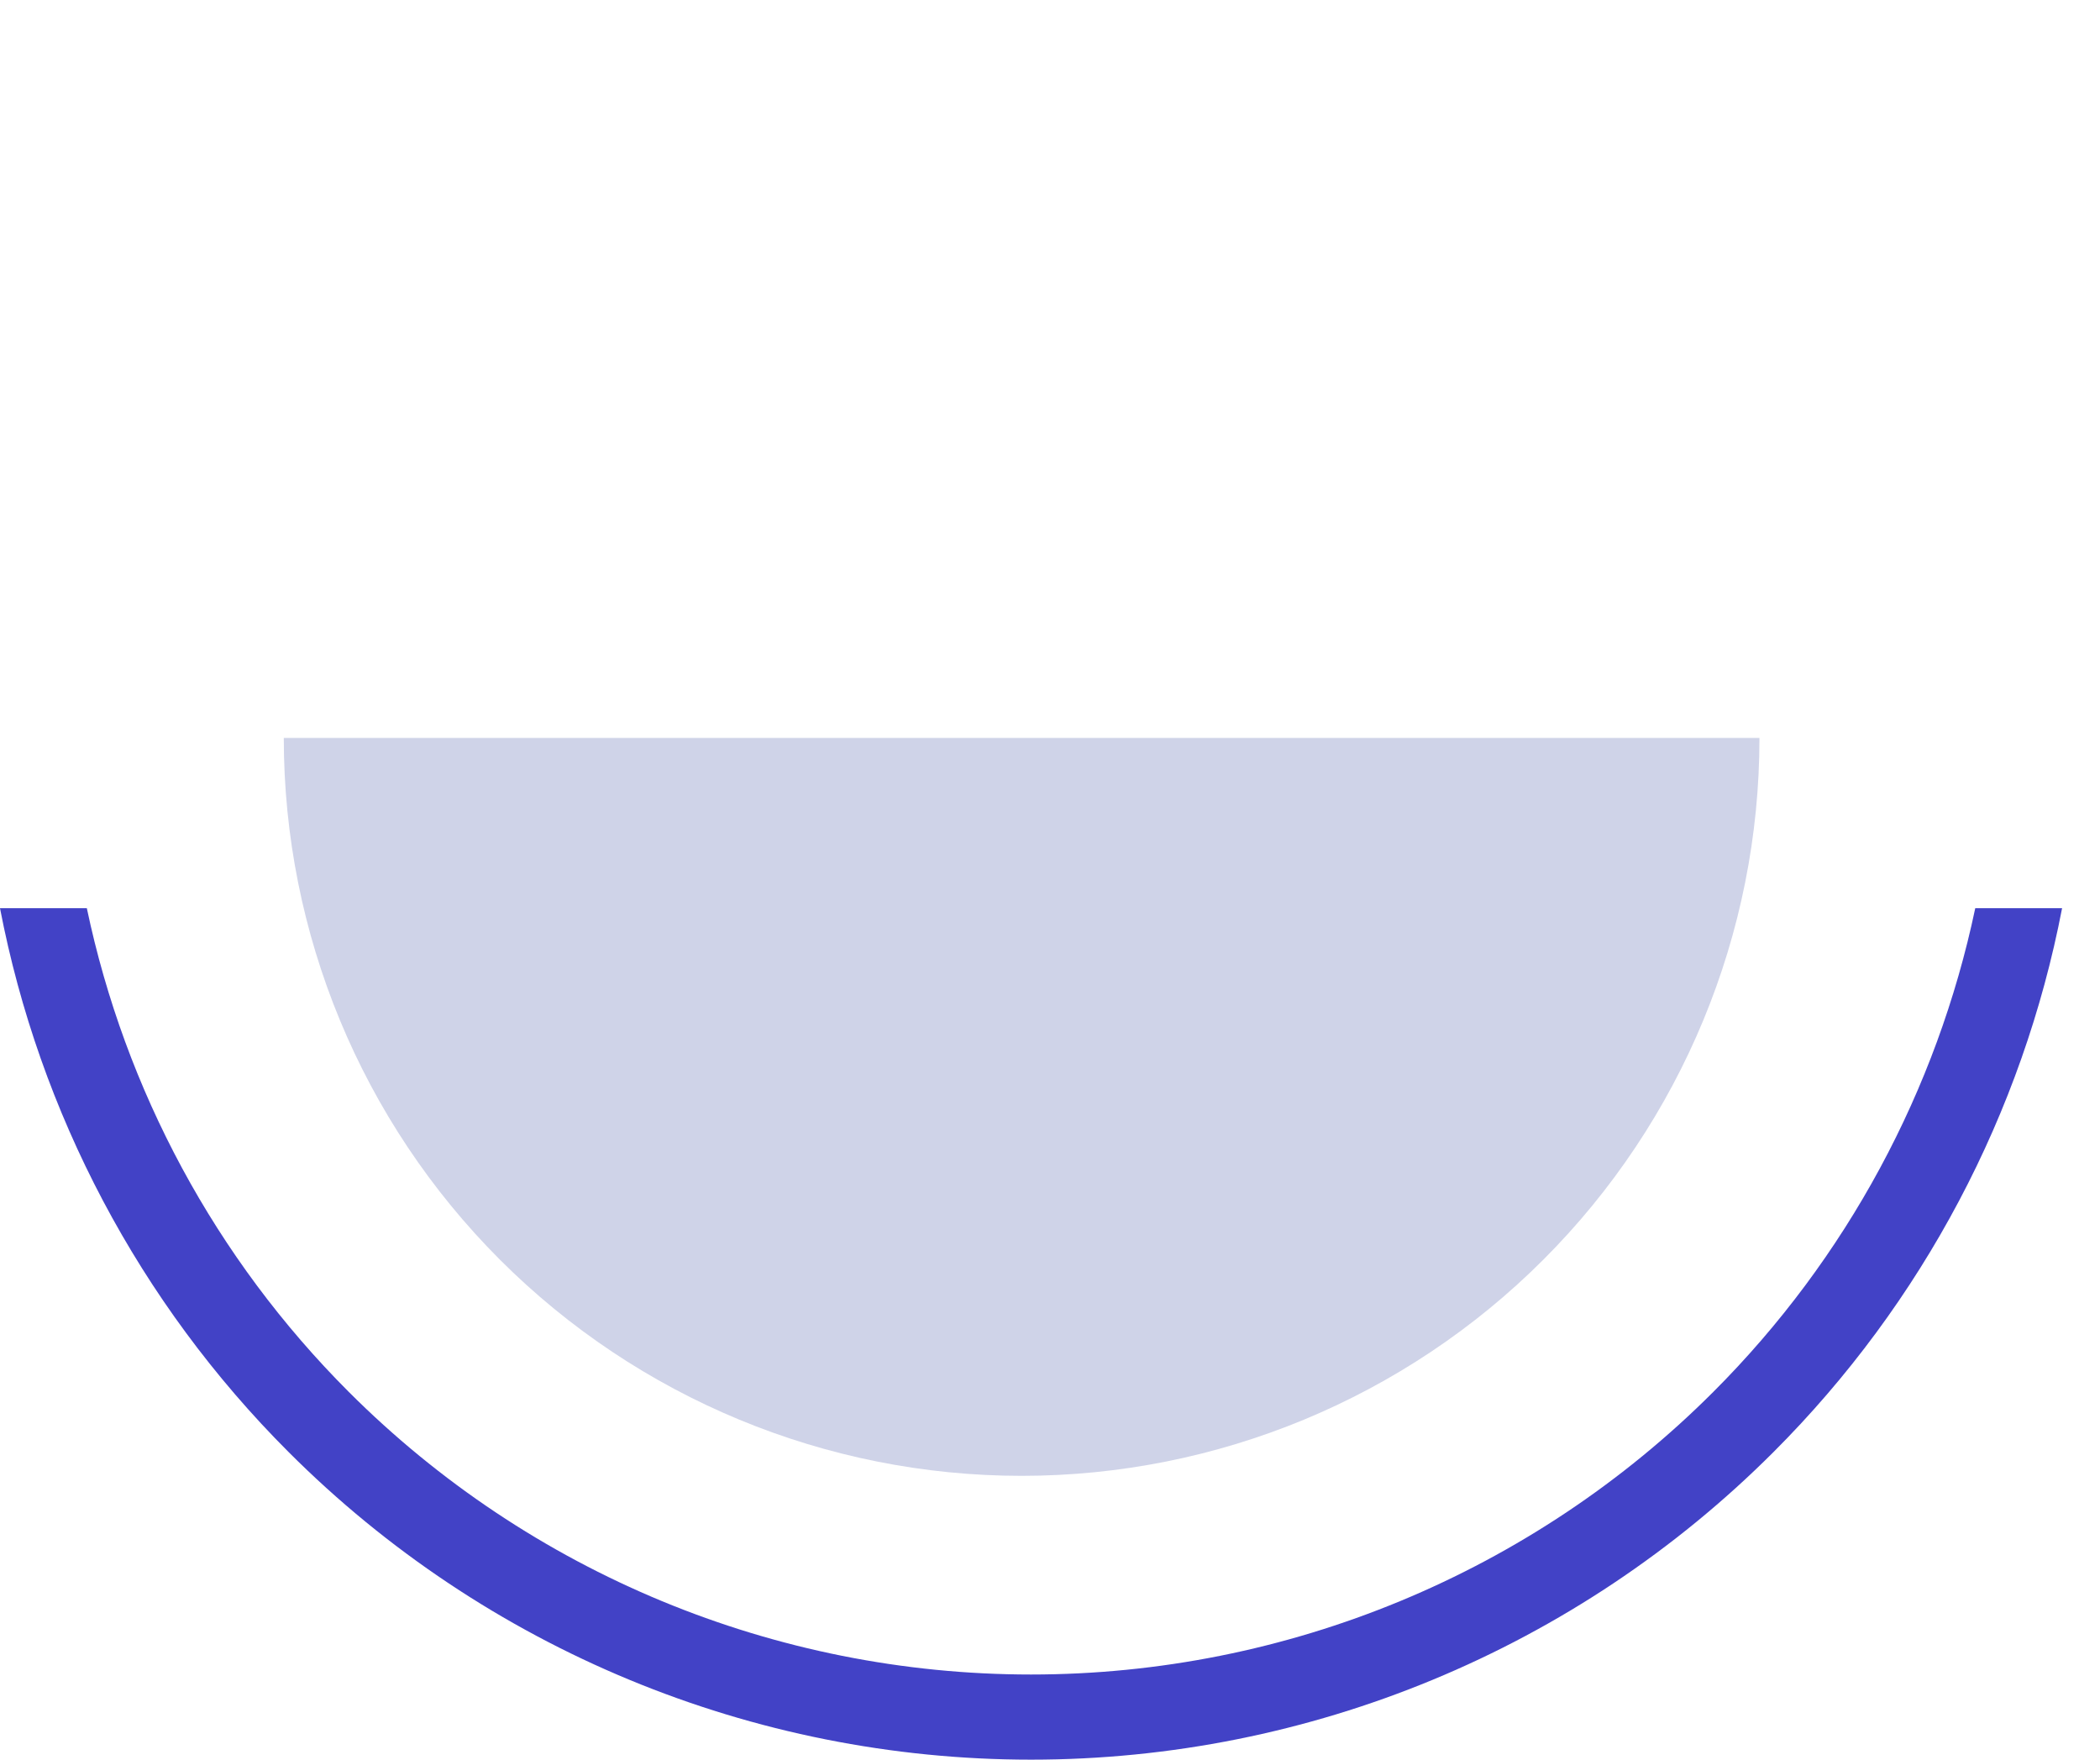
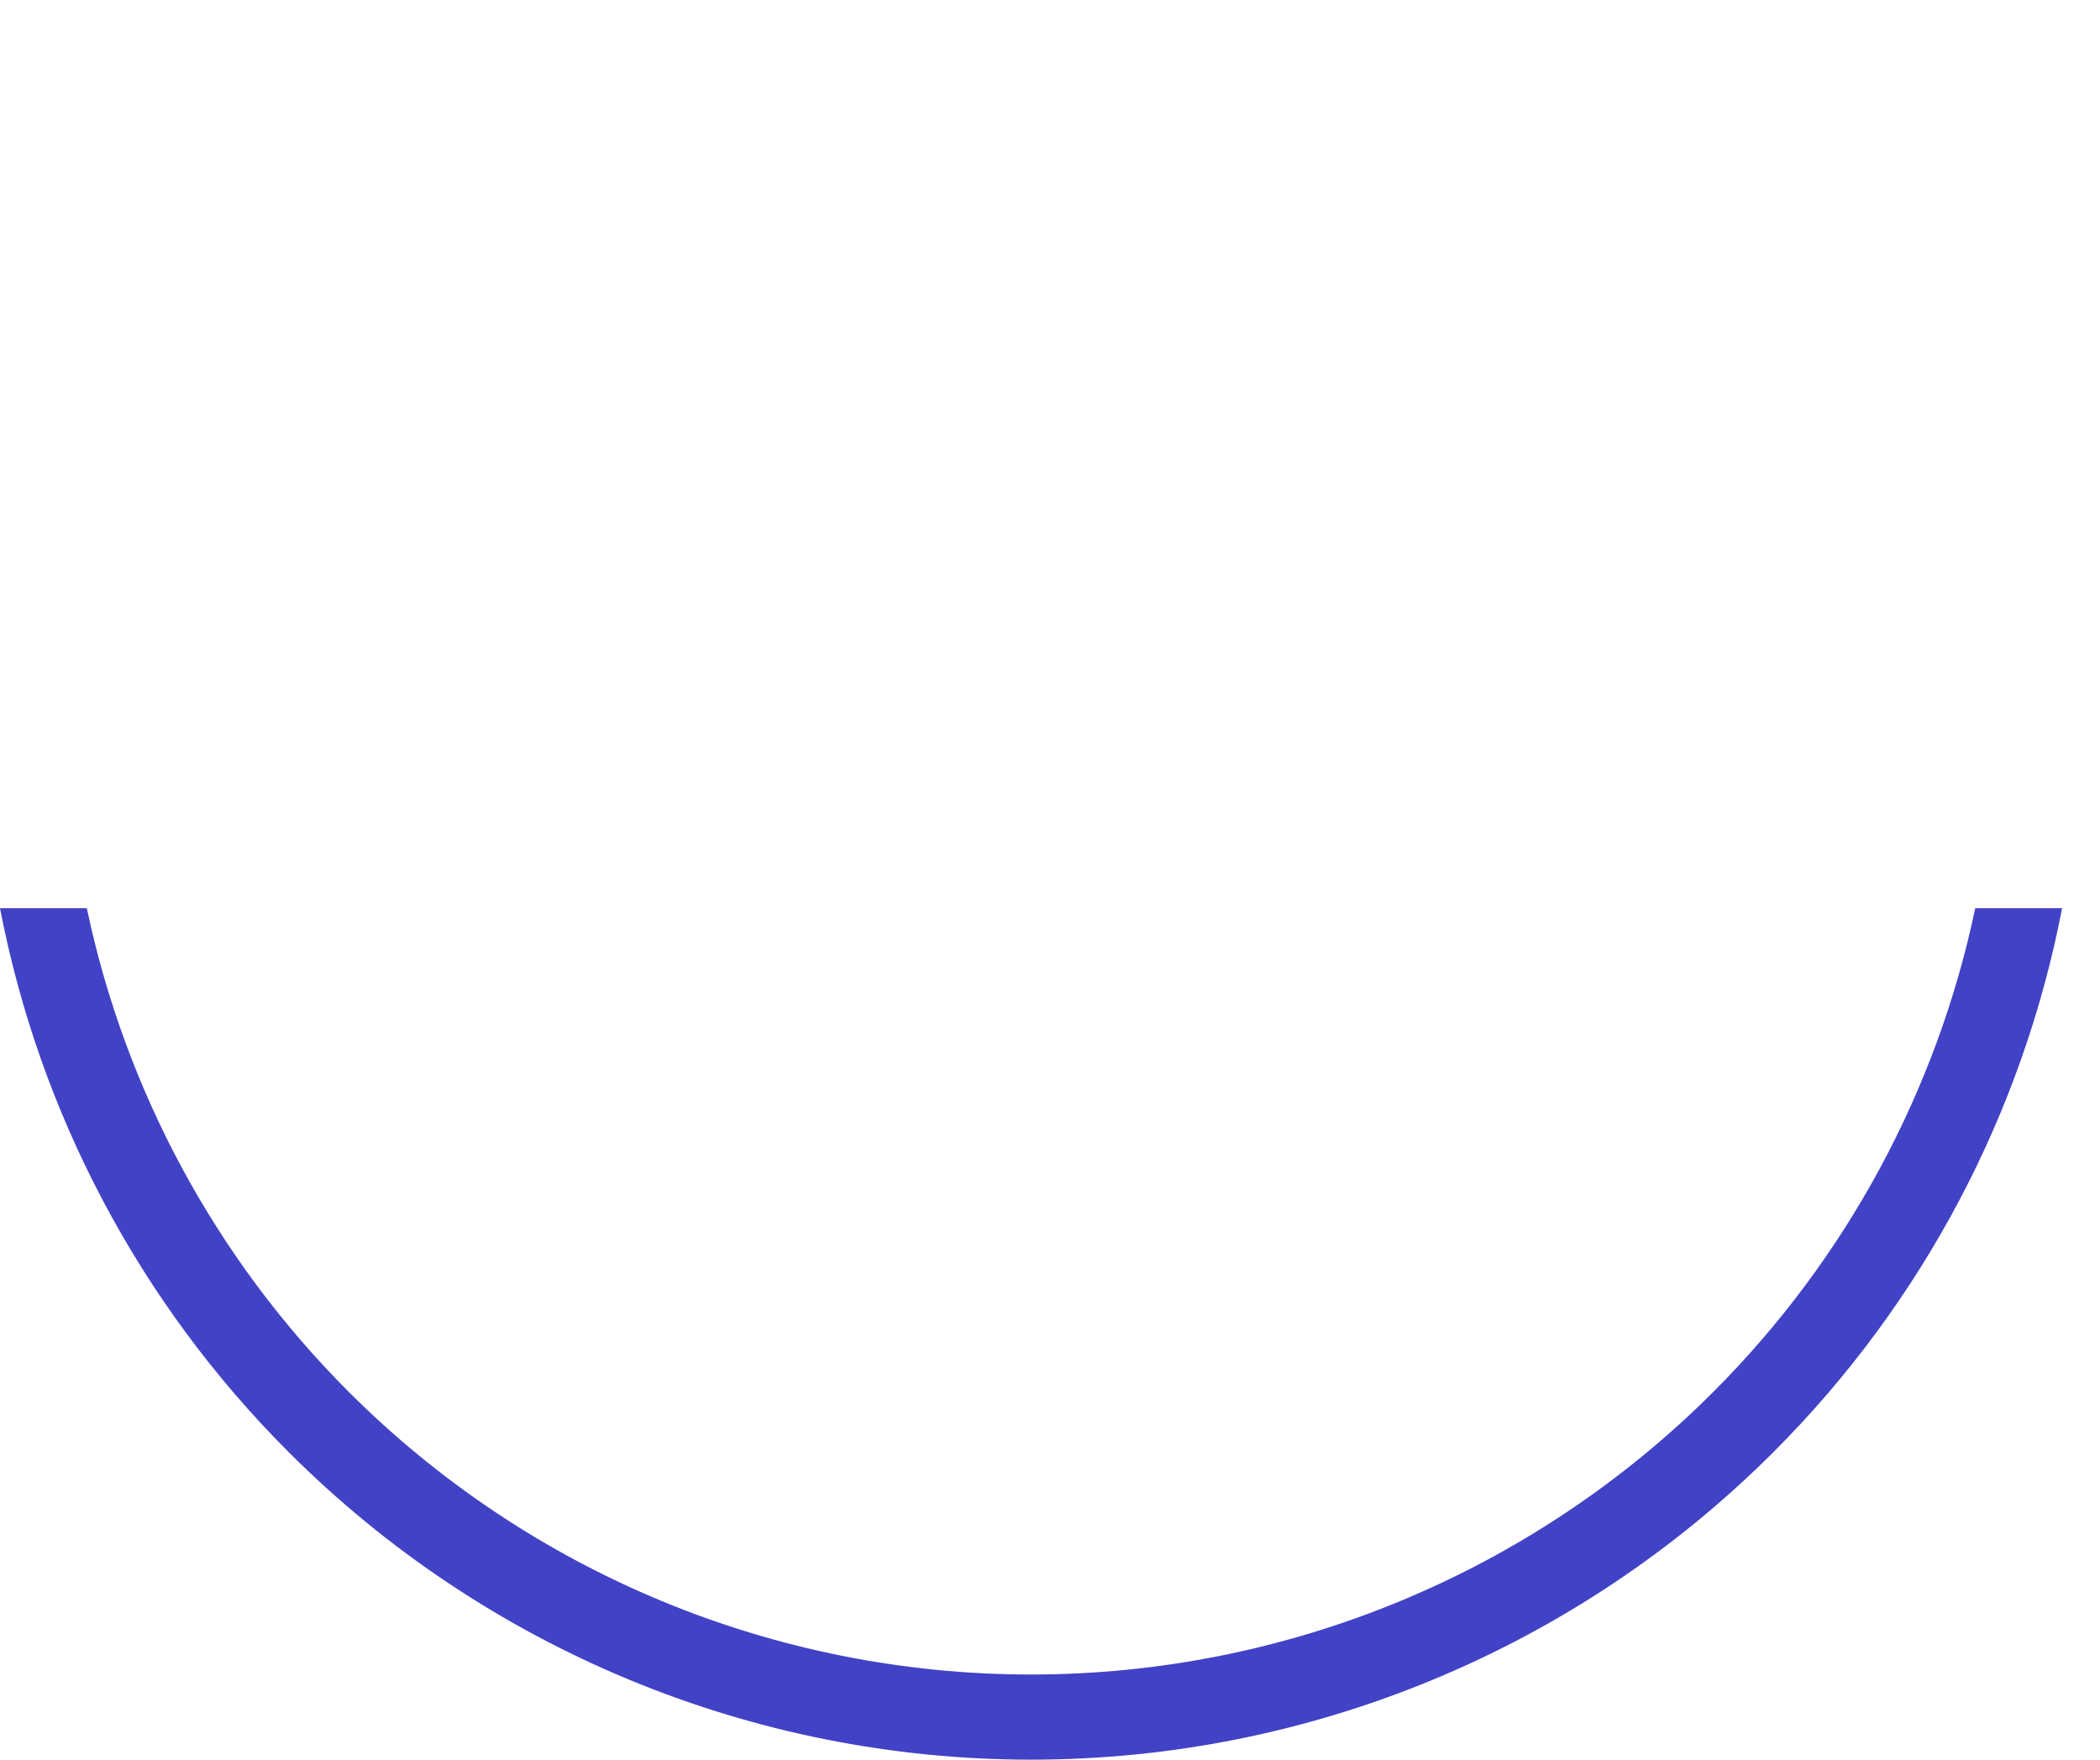
<svg xmlns="http://www.w3.org/2000/svg" width="37" height="31" viewBox="0 0 37 31" fill="none">
  <path fill-rule="evenodd" clip-rule="evenodd" d="M2.52724e-05 16C0.694 19.604 2.452 22.949 5.085 25.581C8.554 29.051 13.259 31 18.166 31C23.073 31 27.778 29.051 31.247 25.581C33.88 22.949 35.638 19.604 36.332 16H34.802C34.128 19.203 32.537 22.171 30.187 24.521C26.999 27.709 22.675 29.5 18.166 29.5C13.657 29.5 9.333 27.709 6.145 24.521C3.795 22.171 2.204 19.203 1.53 16H2.52724e-05Z" fill="#4242C6" />
-   <path d="M31 13C31 16.448 29.63 19.754 27.192 22.192C24.754 24.63 21.448 26 18 26C14.552 26 11.246 24.63 8.808 22.192C6.37 19.754 5 16.448 5 13L18 13H31Z" fill="#CFD3E8" />
</svg>